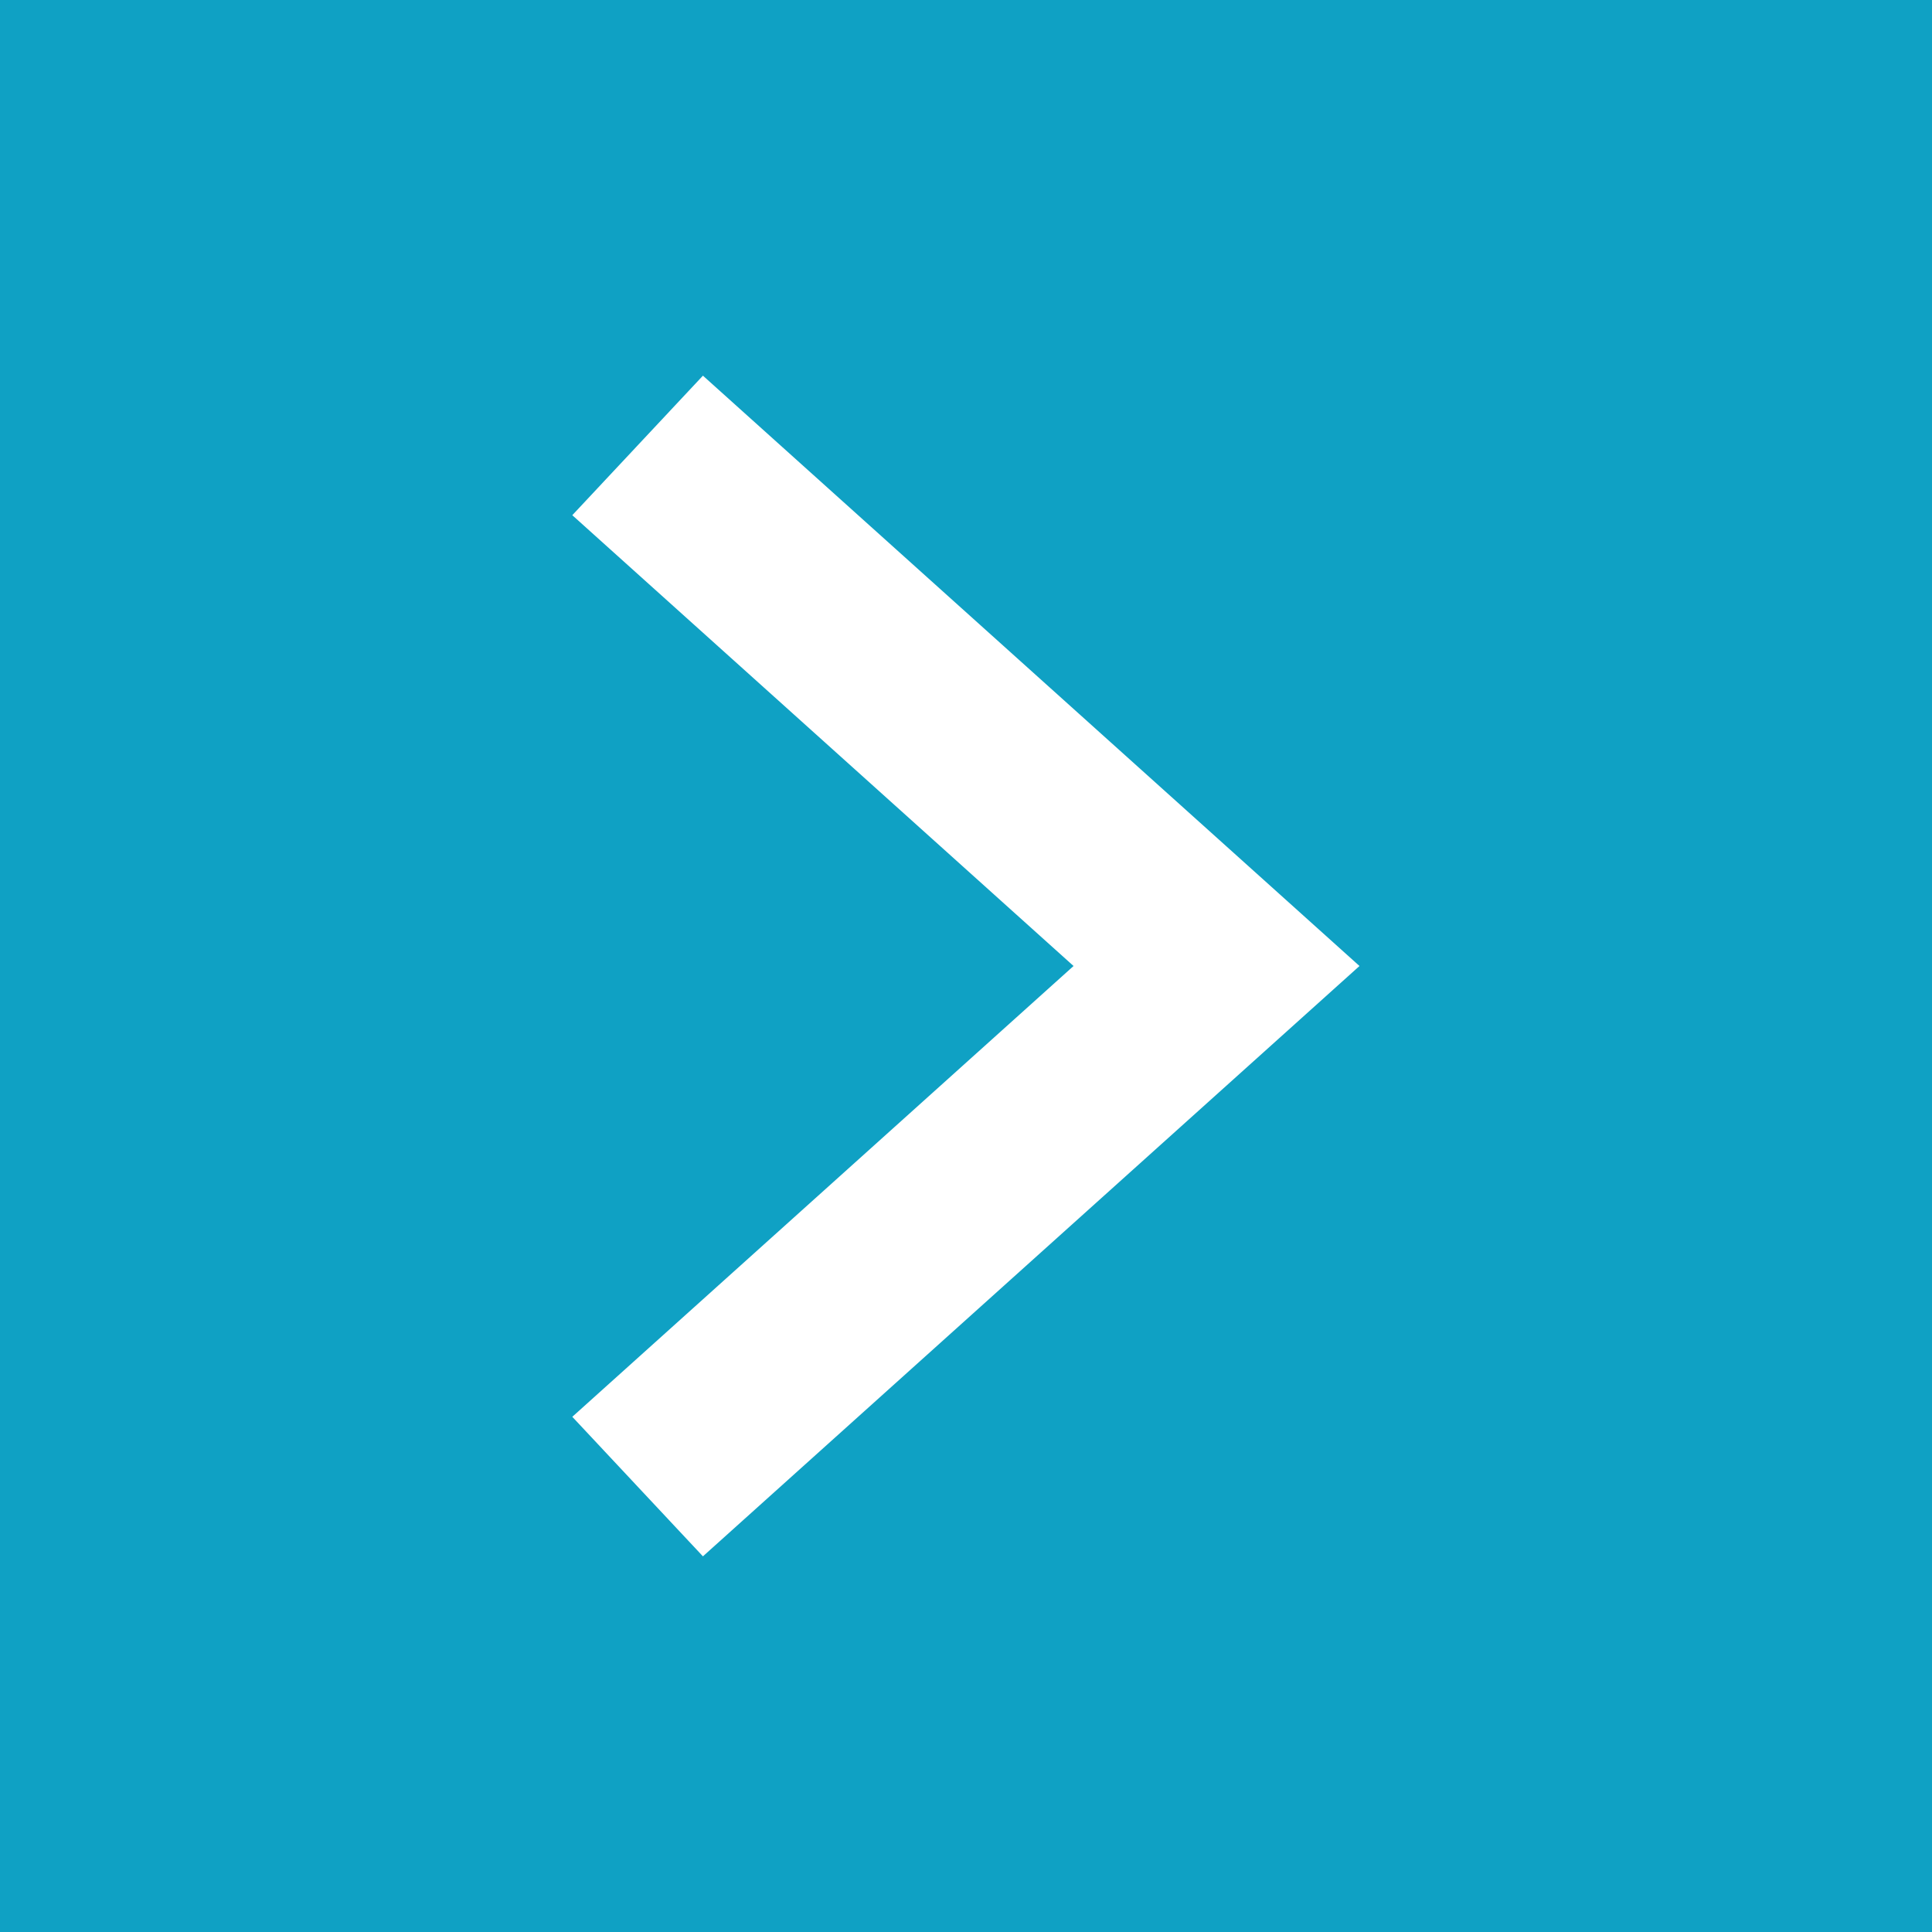
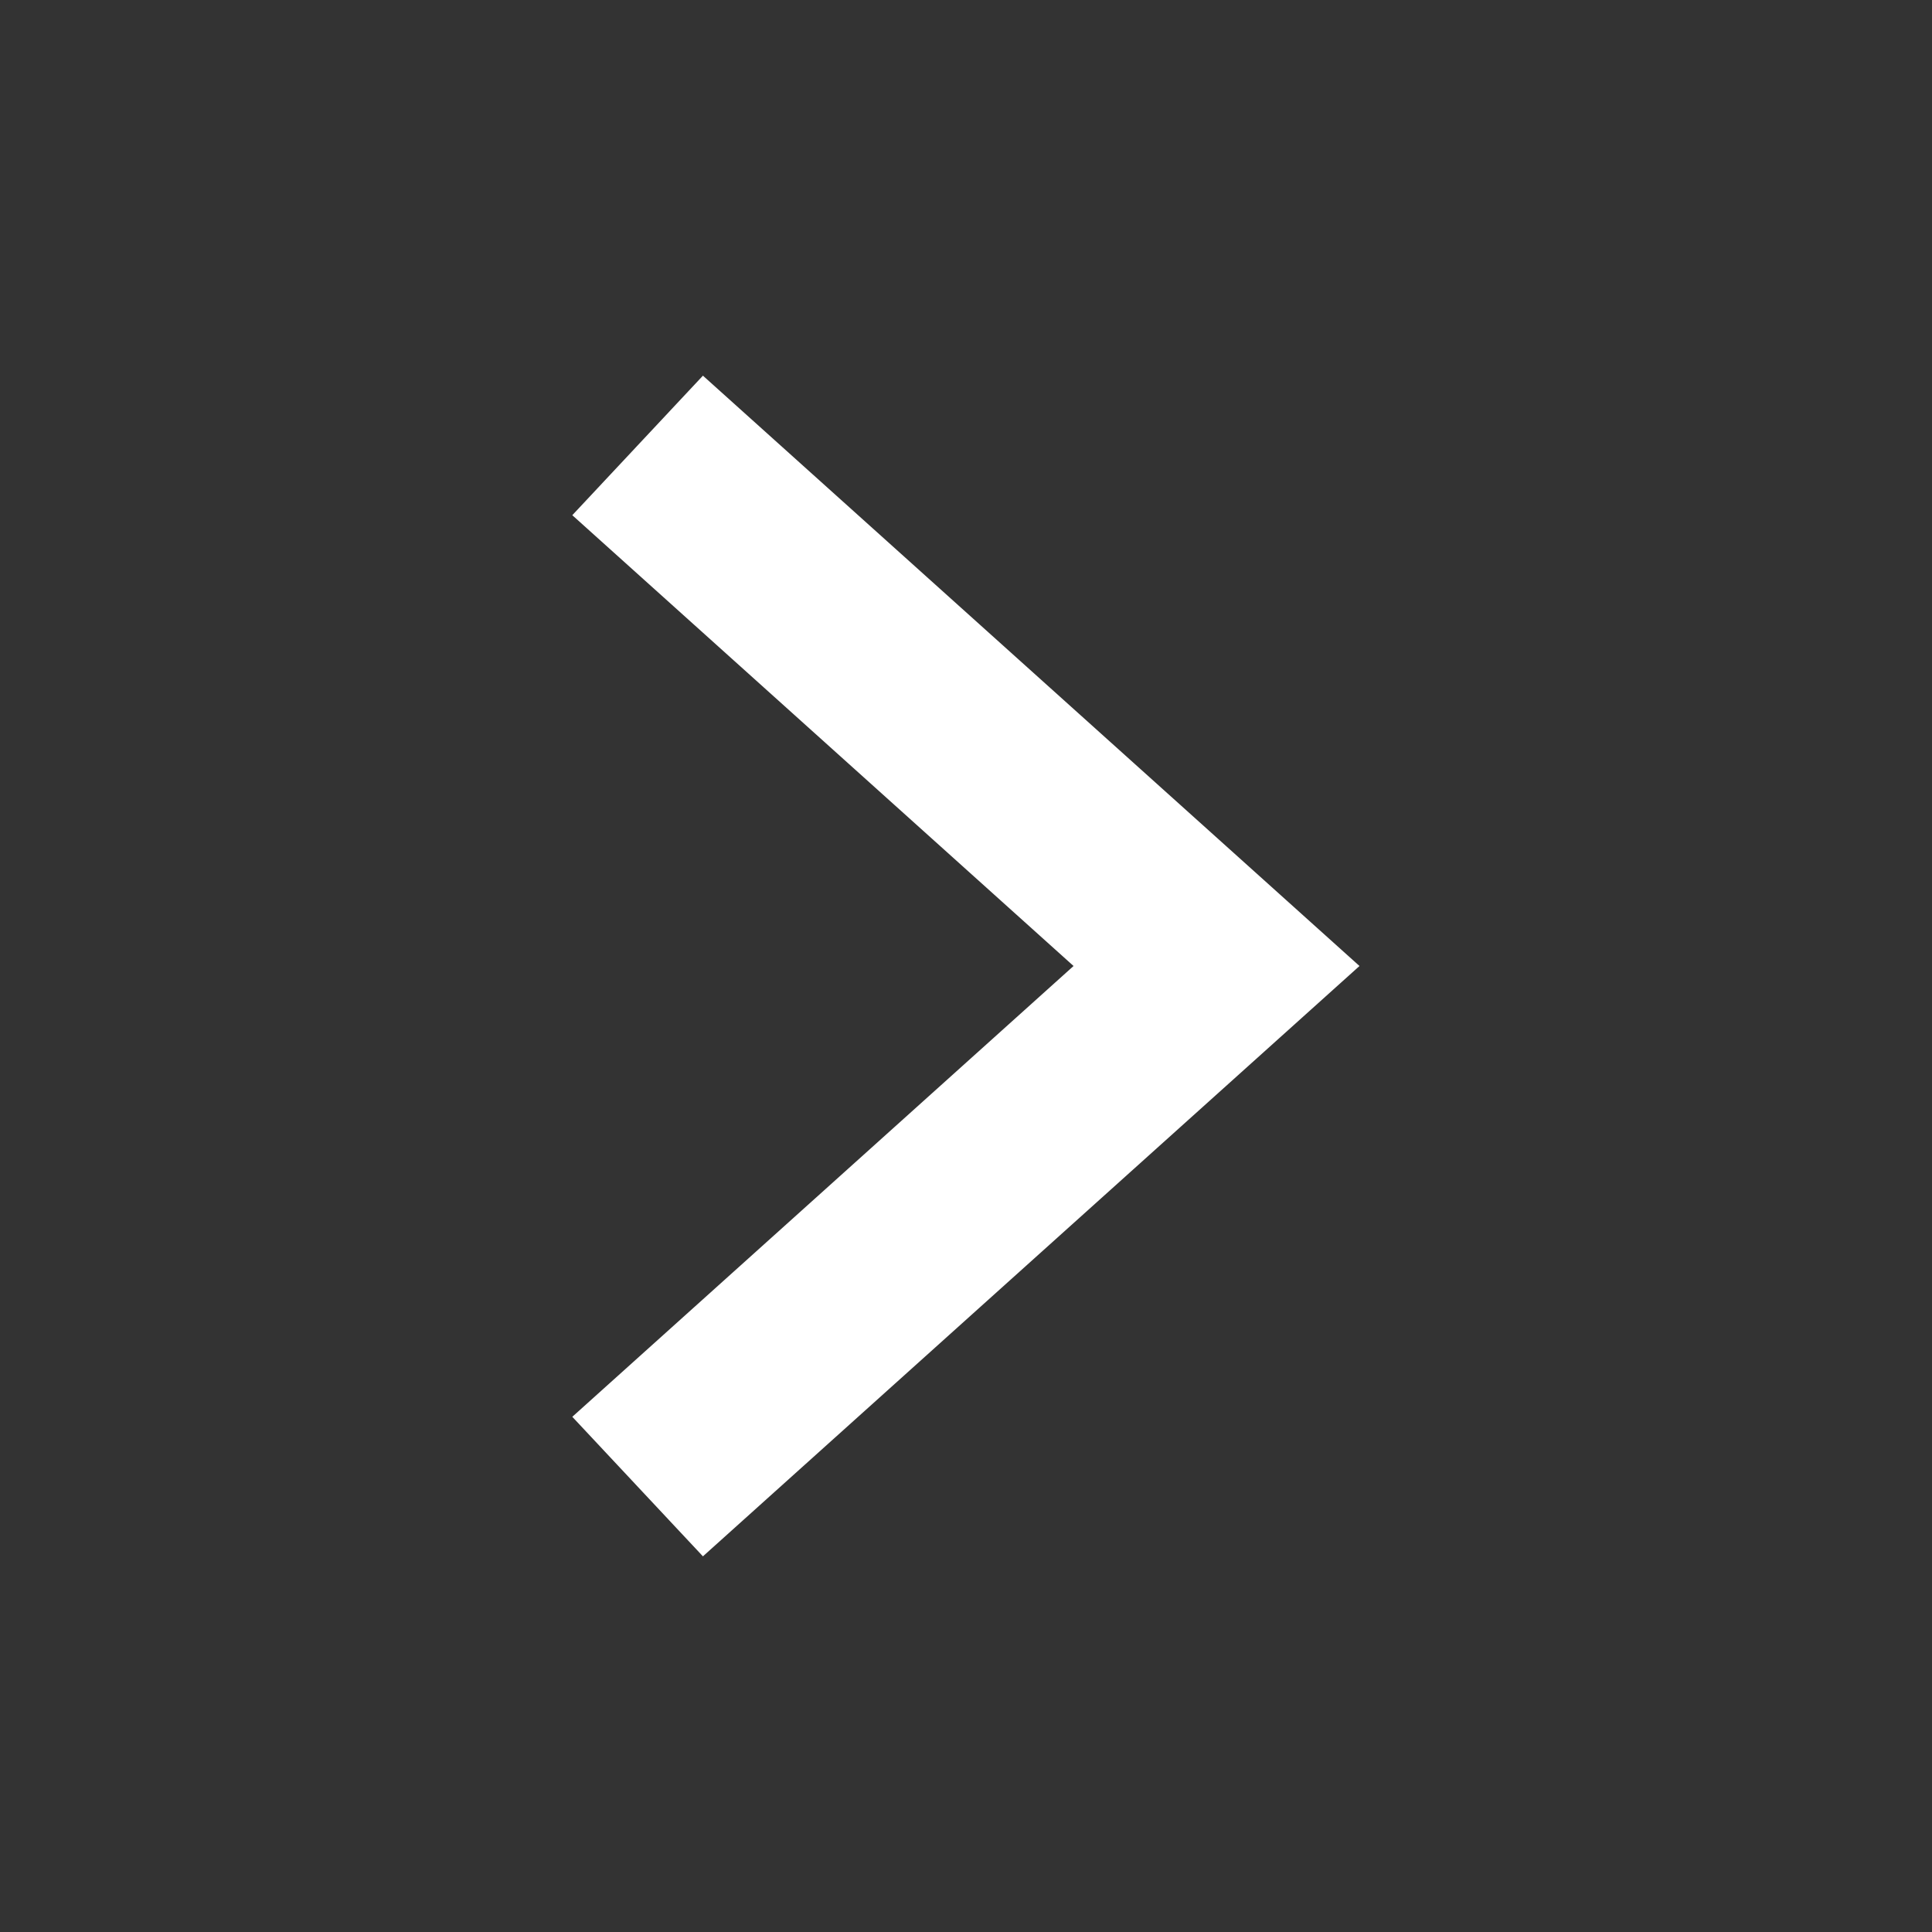
<svg xmlns="http://www.w3.org/2000/svg" id="新リンクアイコン-PC" width="18" height="18" viewBox="0 0 18 18">
  <rect x="0" y="0" width="18" height="18" fill="#333333" stroke="none" />
-   <rect id="長方形_27502" data-name="長方形 27502" width="18" height="18" transform="translate(18 18) rotate(180)" fill="#0fa1c4" />
  <path id="パス_293889" data-name="パス 293889" d="M-4222.489-20644.859l-4.2-4.67-4.2,4.67-1.3-1.217,5.5-6.117,5.5,6.117Z" transform="translate(-20639.527 4235.689) rotate(90)" fill="#fff" />
</svg>